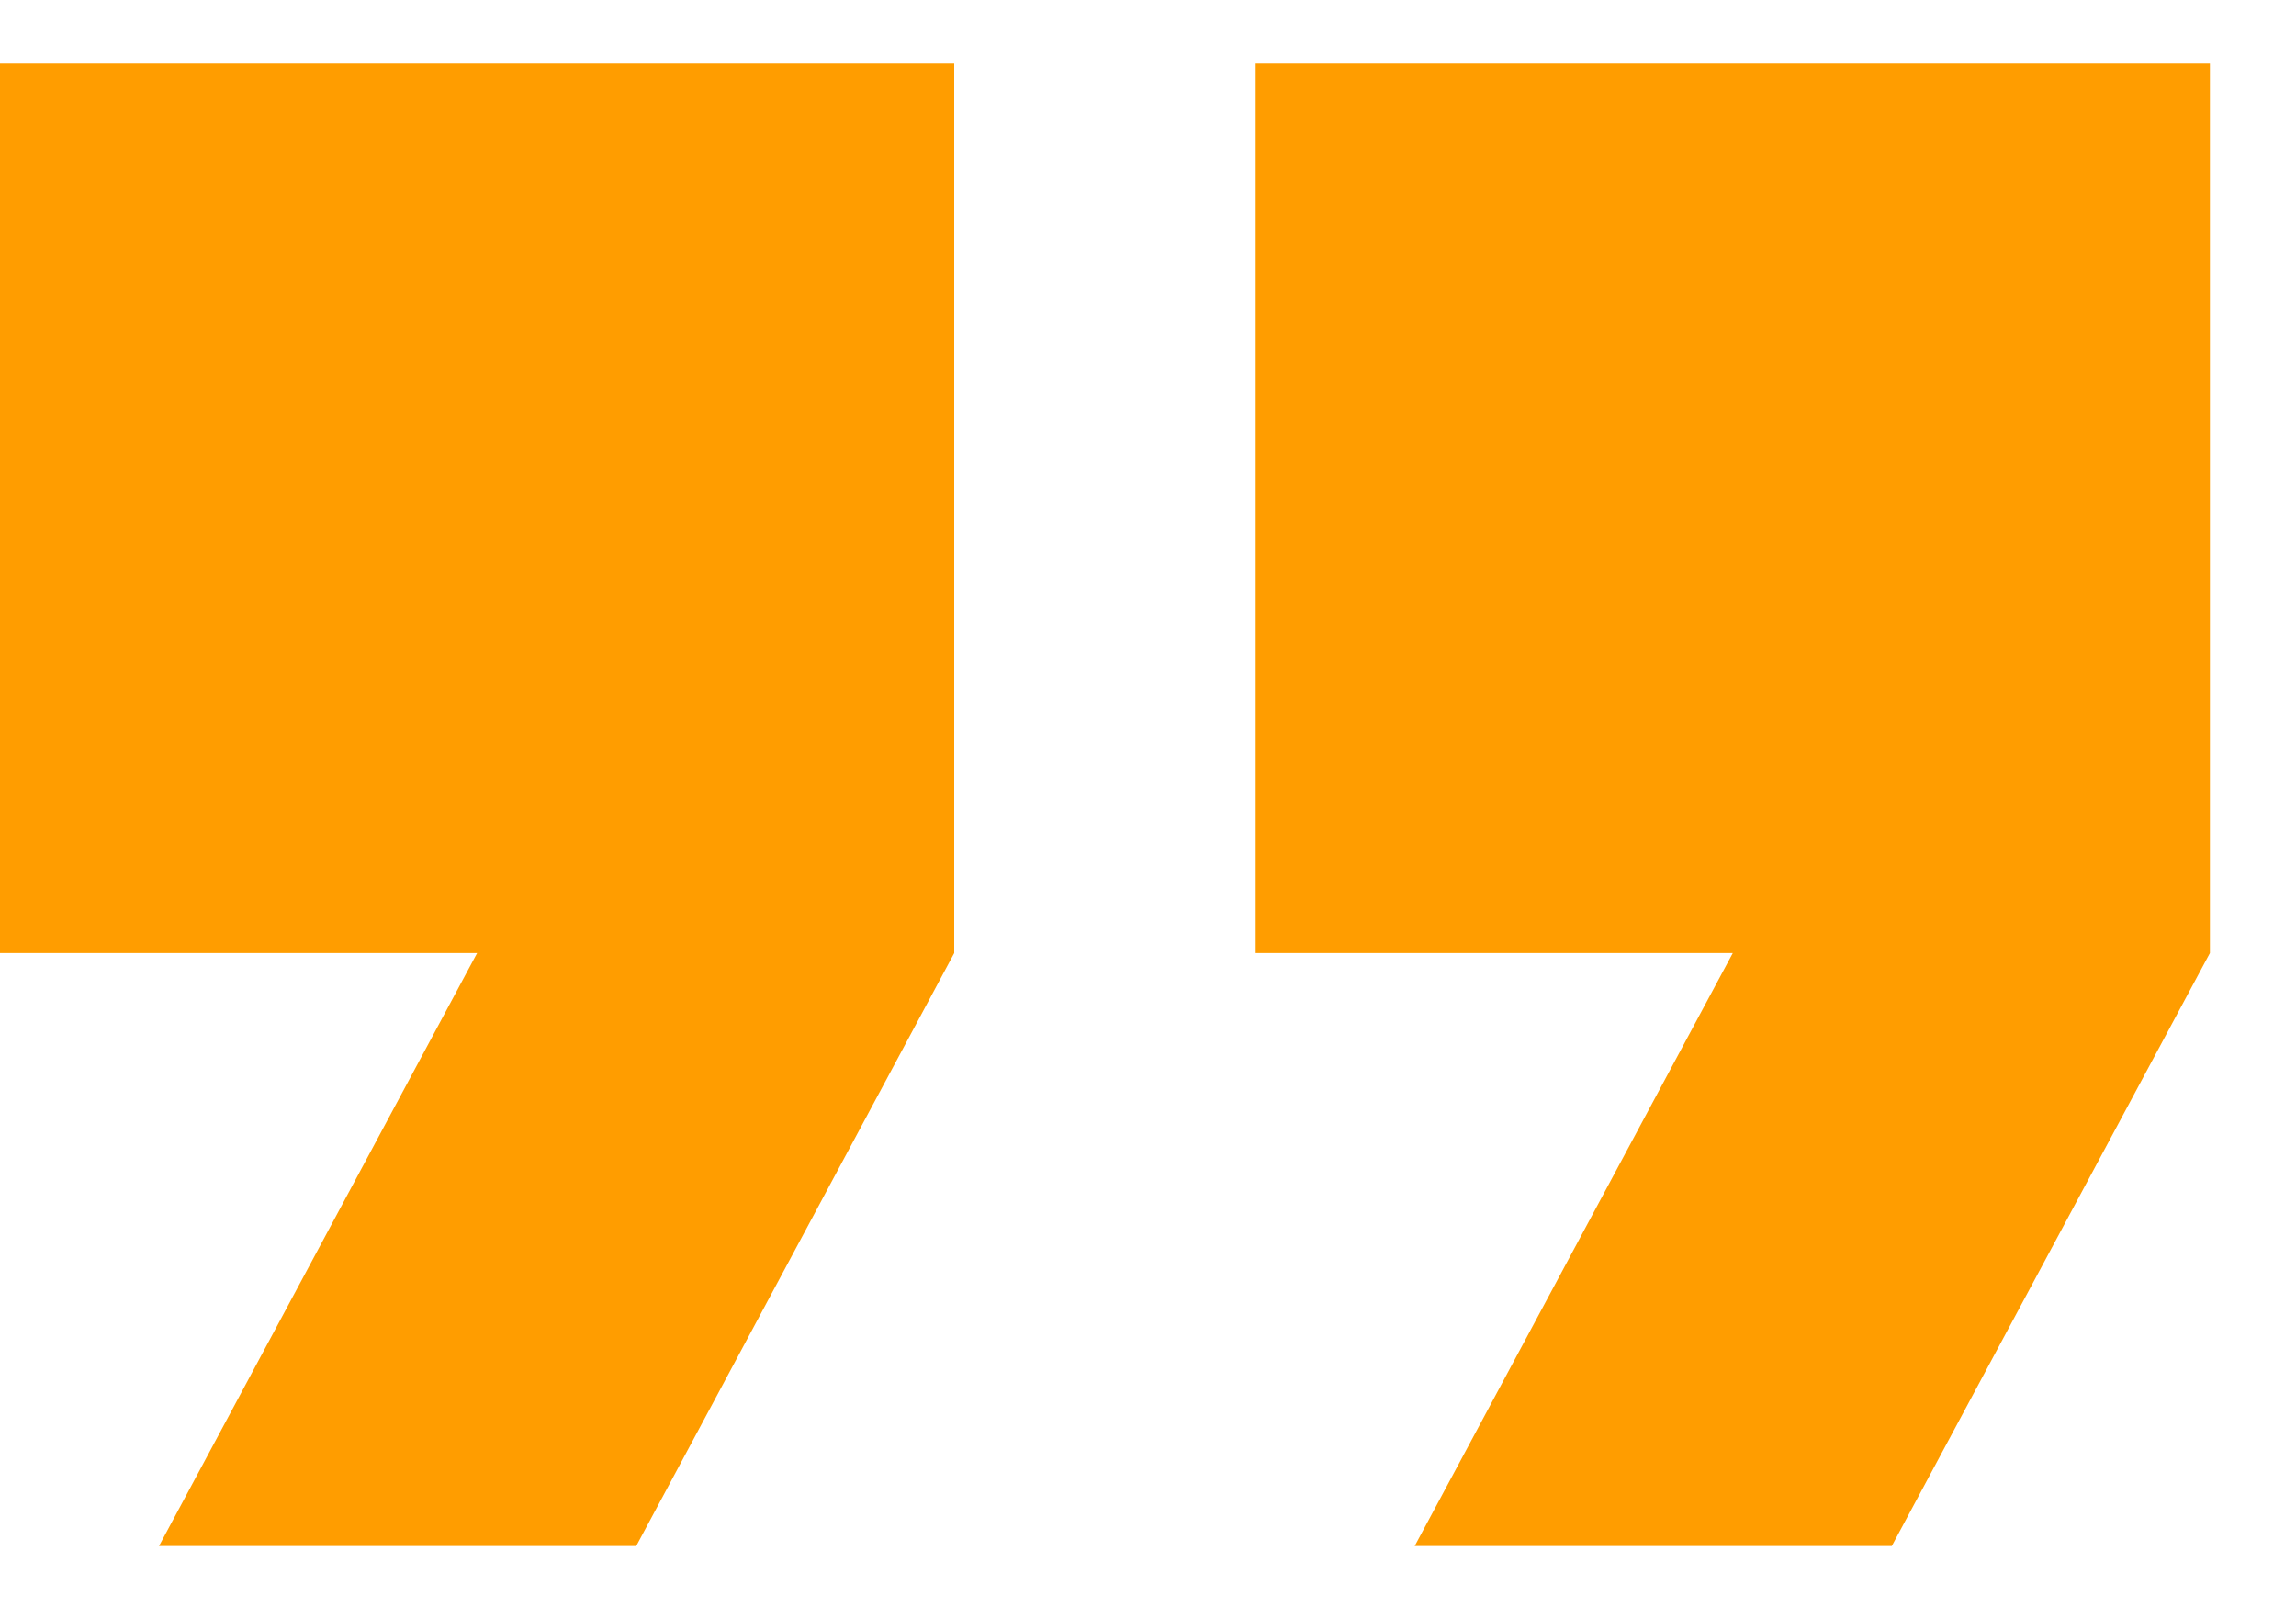
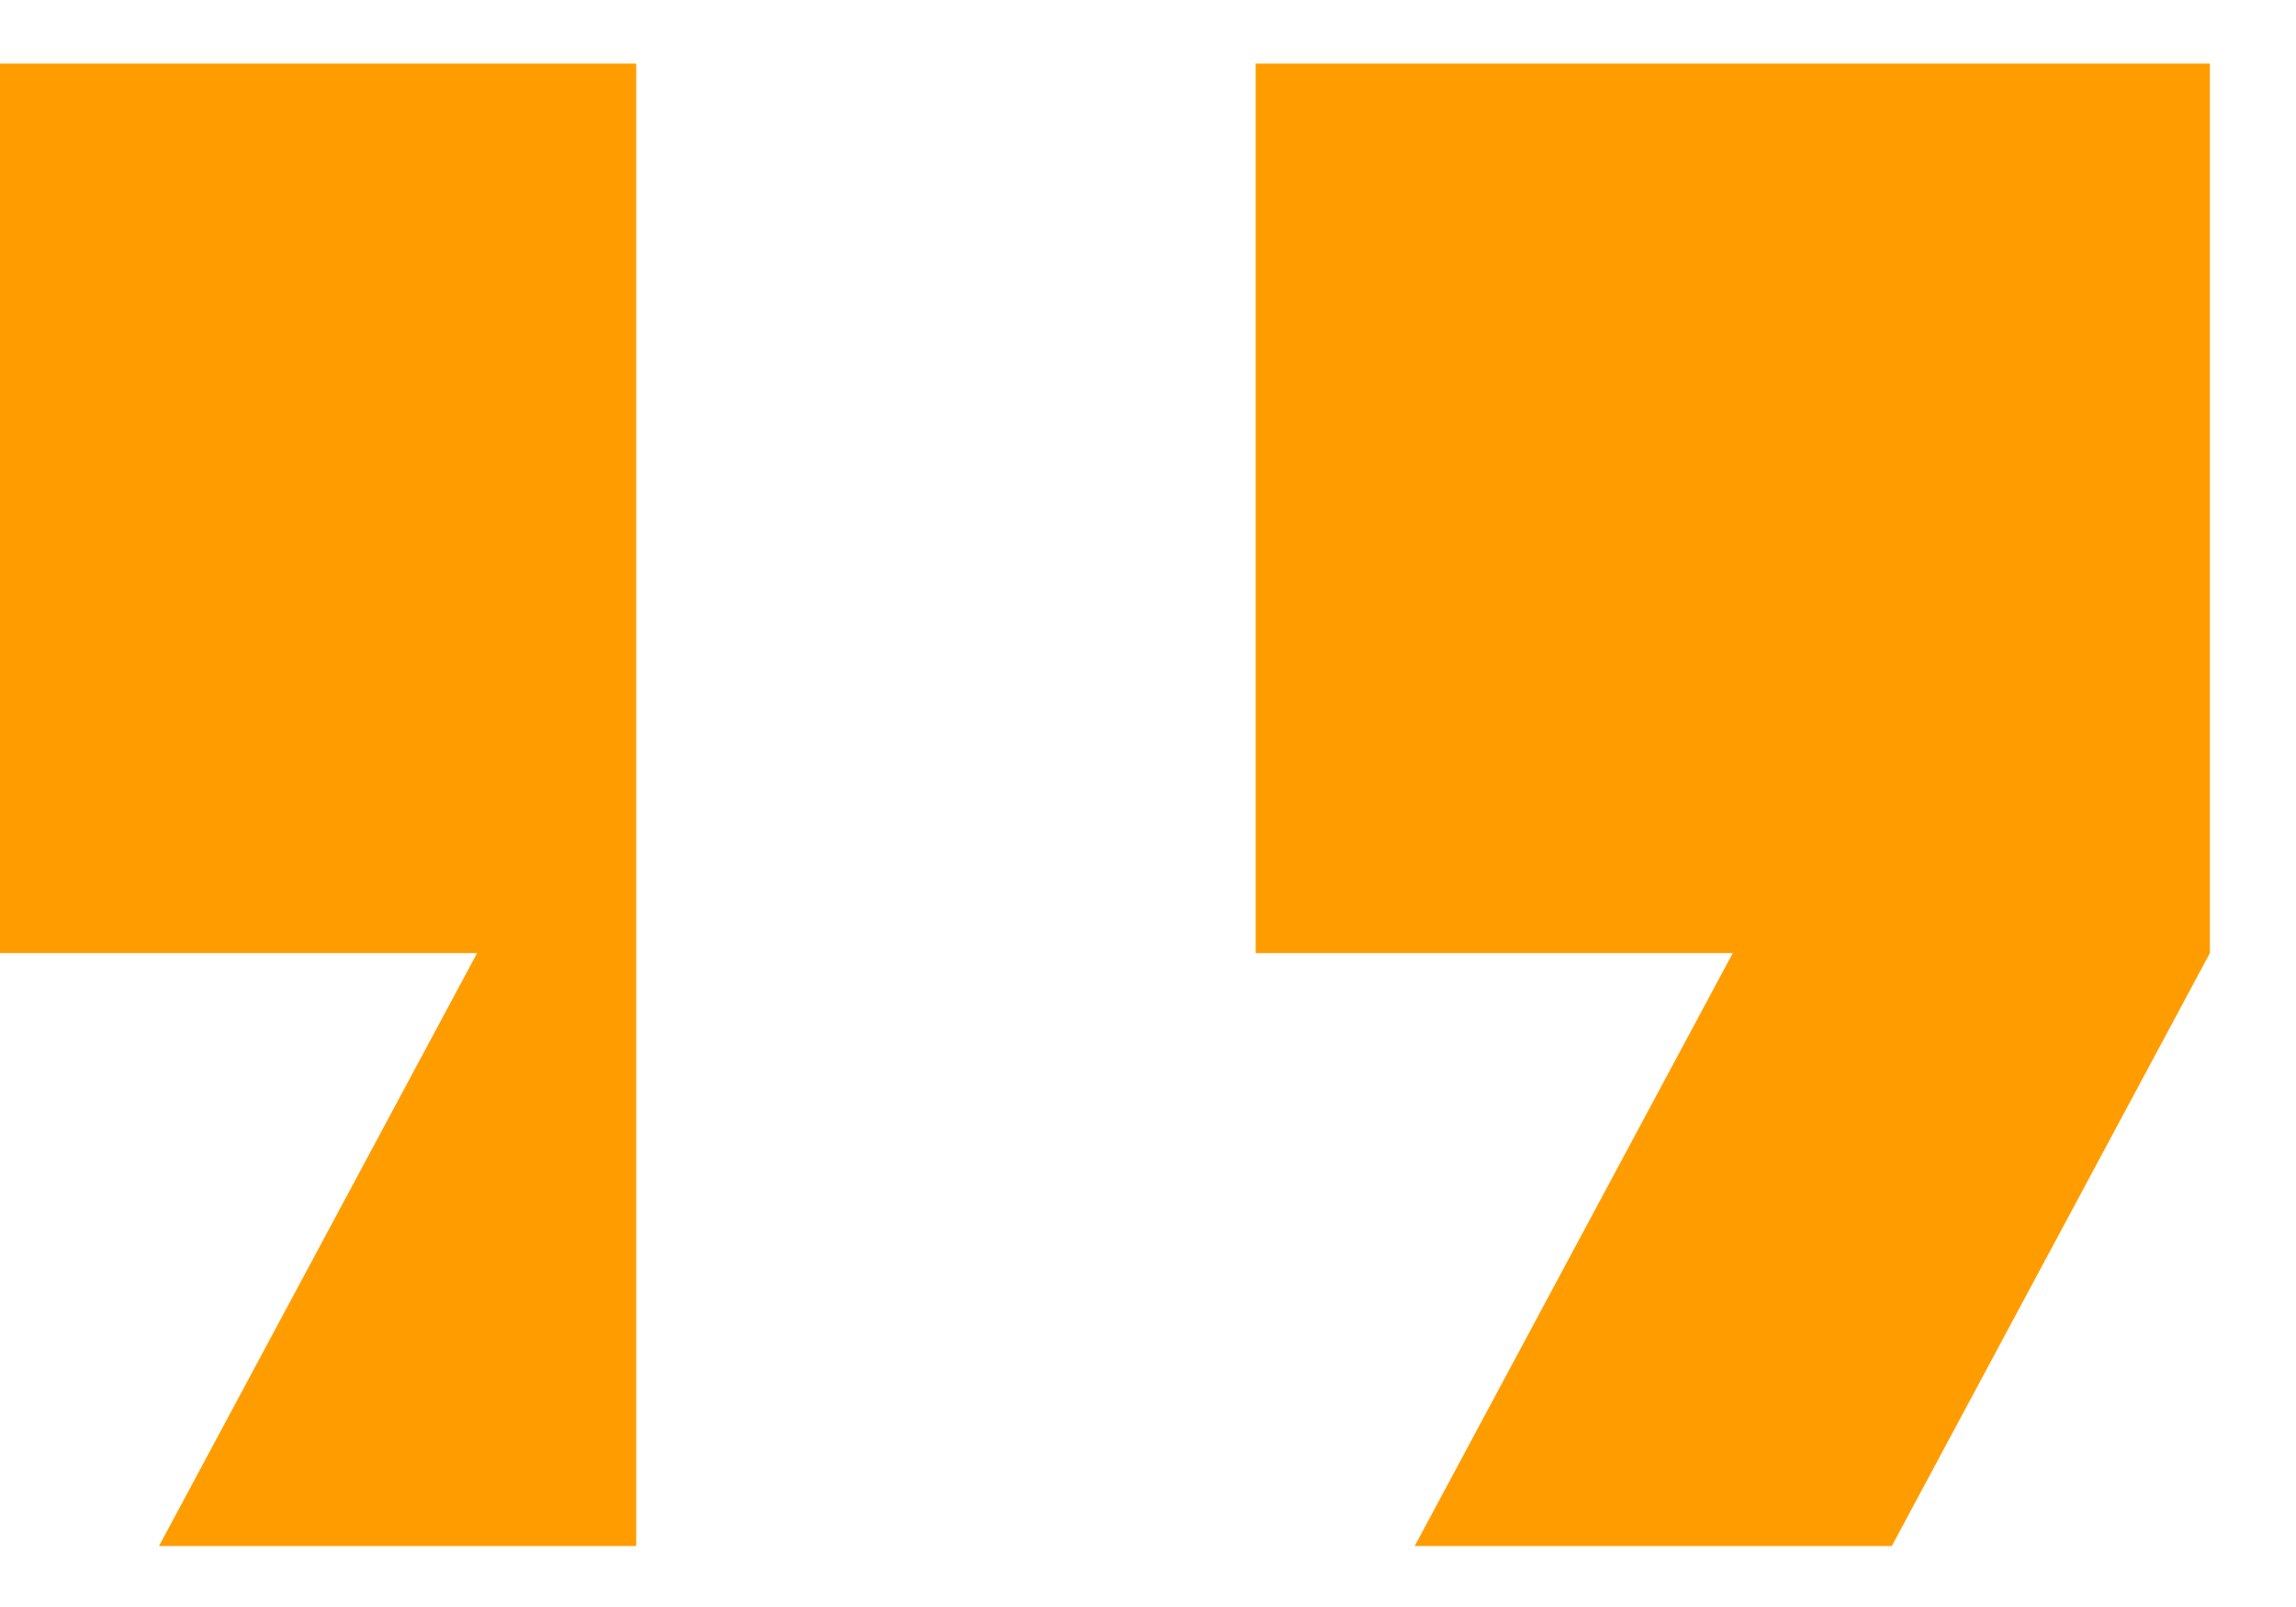
<svg xmlns="http://www.w3.org/2000/svg" width="20" height="14" viewBox="0 0 20 14" fill="none">
-   <path d="M1.385 13.469H5.542L8.312 8.303V0.554H0V8.303H4.156L1.385 13.469ZM12.323 13.469H16.479L19.25 8.303V0.554H10.938V8.303H15.094L12.323 13.469Z" fill="#FF9D00" />
+   <path d="M1.385 13.469H5.542V0.554H0V8.303H4.156L1.385 13.469ZM12.323 13.469H16.479L19.25 8.303V0.554H10.938V8.303H15.094L12.323 13.469Z" fill="#FF9D00" />
</svg>